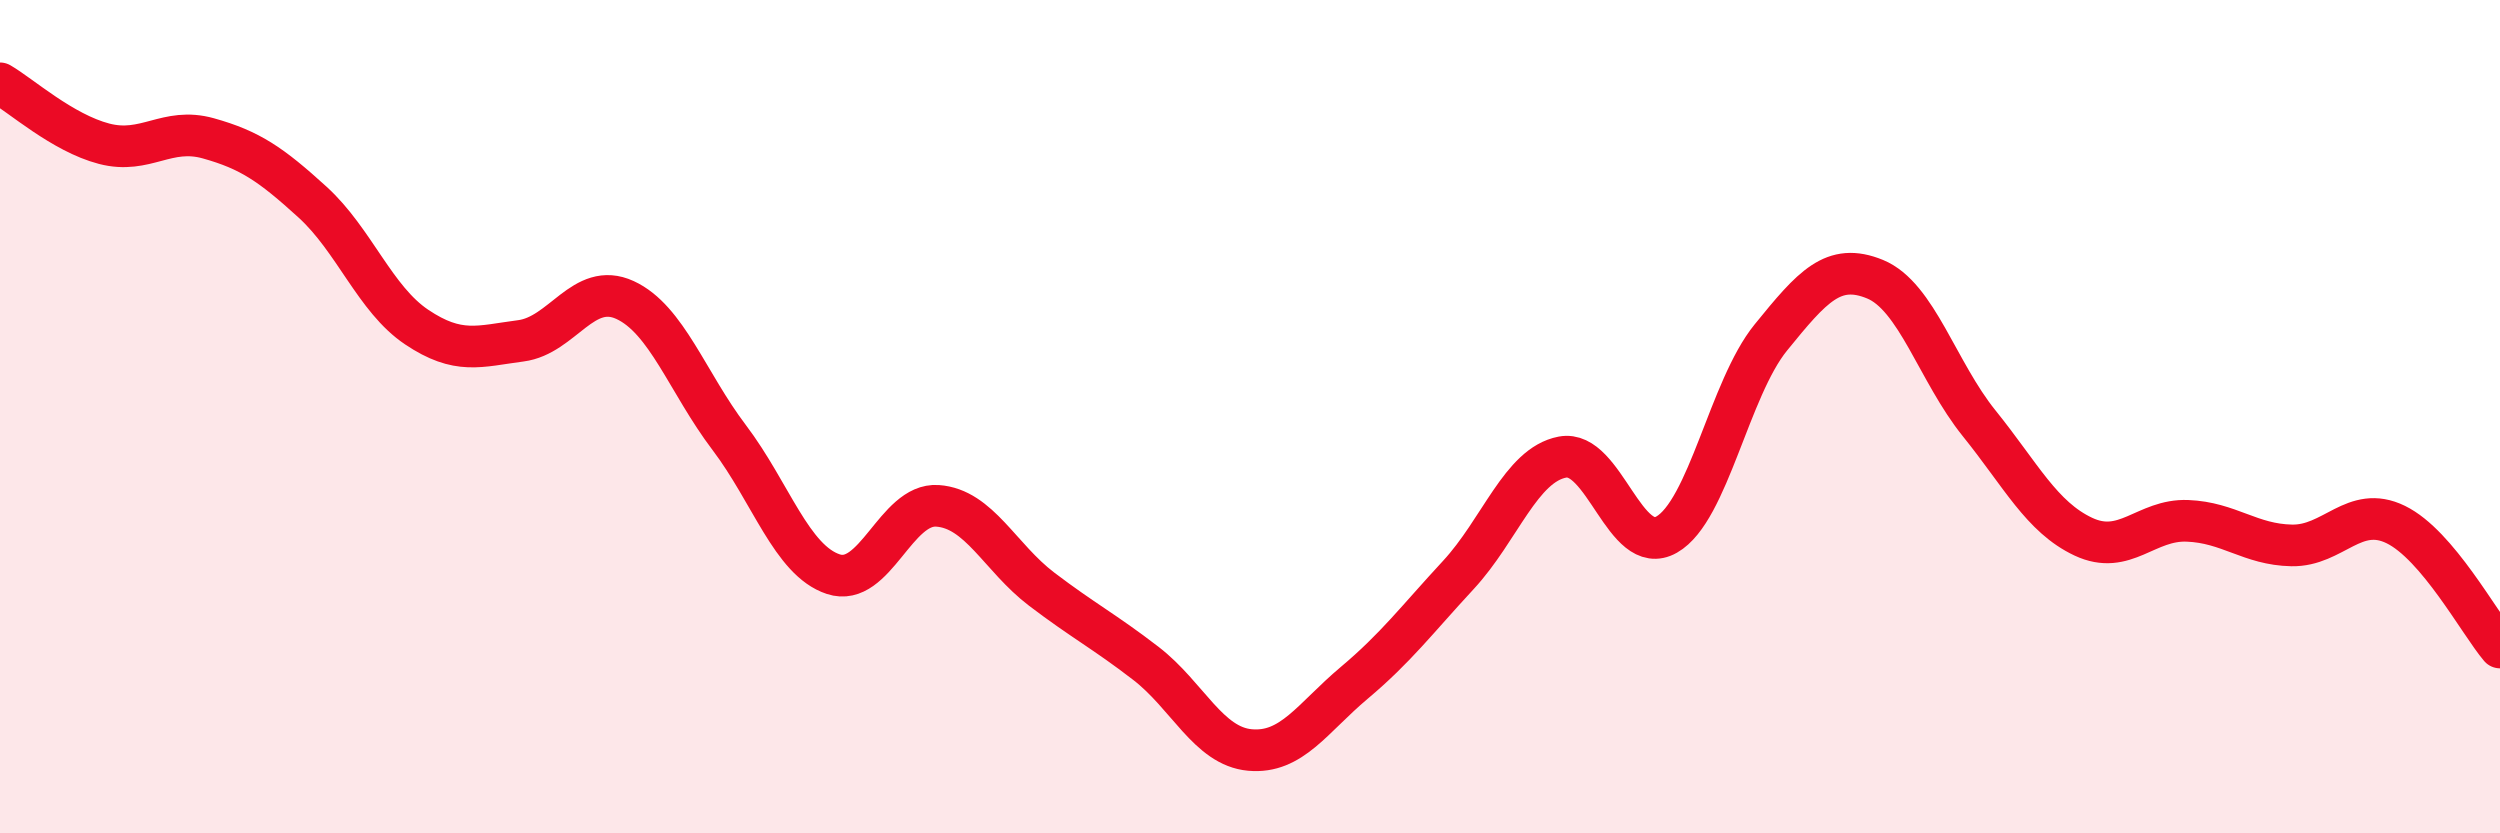
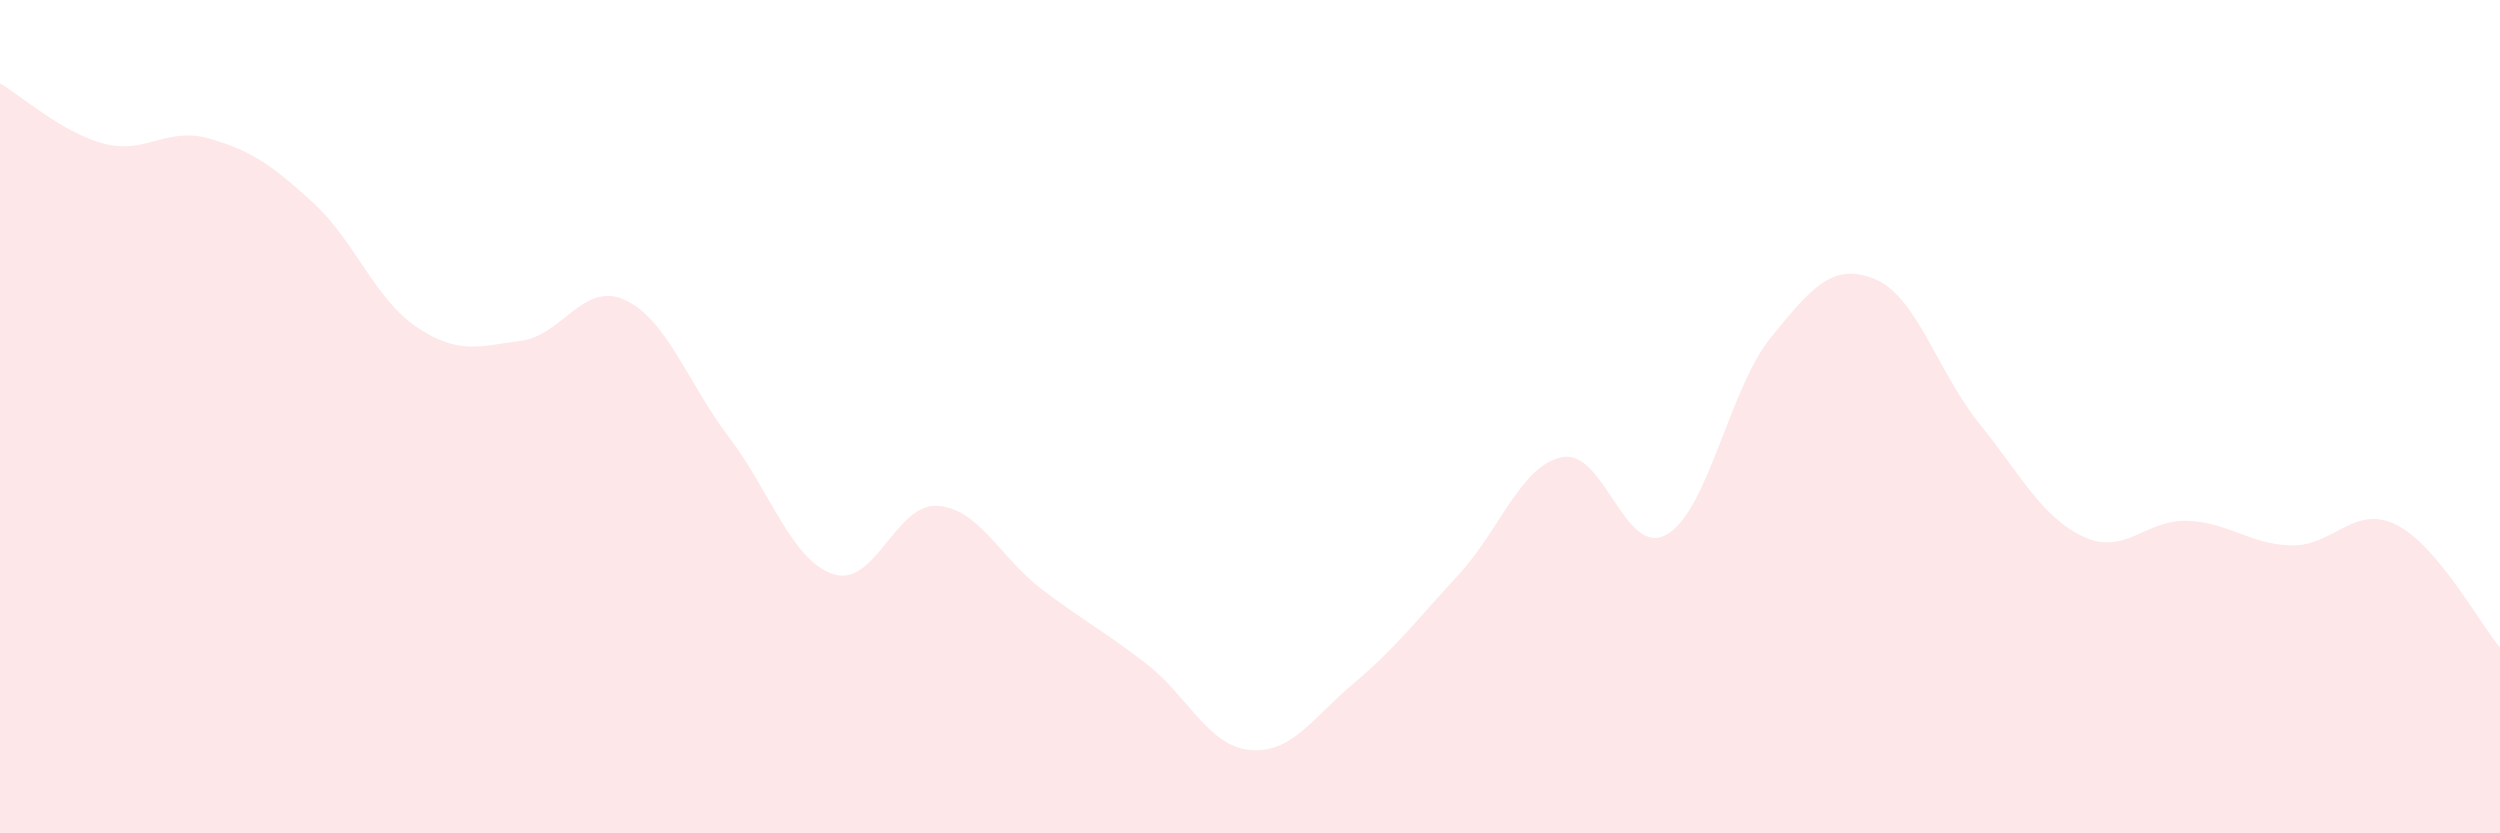
<svg xmlns="http://www.w3.org/2000/svg" width="60" height="20" viewBox="0 0 60 20">
  <path d="M 0,2 C 0.5,2.29 1.5,3.19 2.5,3.45 C 3.5,3.71 4,3.04 5,3.32 C 6,3.6 6.5,3.94 7.5,4.85 C 8.5,5.76 9,7.18 10,7.85 C 11,8.52 11.5,8.31 12.5,8.18 C 13.5,8.05 14,6.74 15,7.2 C 16,7.66 16.5,9.18 17.5,10.5 C 18.5,11.82 19,13.45 20,13.78 C 21,14.11 21.5,12.07 22.5,12.14 C 23.5,12.21 24,13.38 25,14.14 C 26,14.9 26.5,15.15 27.5,15.92 C 28.5,16.69 29,17.91 30,18 C 31,18.09 31.5,17.23 32.5,16.39 C 33.5,15.55 34,14.88 35,13.8 C 36,12.72 36.5,11.16 37.5,10.97 C 38.5,10.78 39,13.4 40,12.83 C 41,12.26 41.5,9.33 42.5,8.1 C 43.5,6.87 44,6.29 45,6.7 C 46,7.11 46.5,8.92 47.5,10.16 C 48.5,11.4 49,12.41 50,12.88 C 51,13.35 51.5,12.46 52.5,12.5 C 53.5,12.54 54,13.07 55,13.09 C 56,13.11 56.5,12.1 57.5,12.59 C 58.5,13.08 59.5,14.95 60,15.54L60 20L0 20Z" fill="#EB0A25" opacity="0.1" stroke-linecap="round" stroke-linejoin="round" />
-   <path d="M 0,2 C 0.5,2.29 1.5,3.19 2.5,3.45 C 3.5,3.71 4,3.04 5,3.32 C 6,3.6 6.5,3.94 7.5,4.85 C 8.5,5.76 9,7.18 10,7.85 C 11,8.52 11.5,8.31 12.5,8.18 C 13.5,8.05 14,6.74 15,7.2 C 16,7.66 16.5,9.18 17.5,10.5 C 18.5,11.82 19,13.45 20,13.78 C 21,14.11 21.5,12.07 22.5,12.14 C 23.5,12.21 24,13.38 25,14.14 C 26,14.9 26.5,15.15 27.5,15.92 C 28.5,16.69 29,17.91 30,18 C 31,18.09 31.5,17.23 32.5,16.39 C 33.5,15.55 34,14.88 35,13.8 C 36,12.72 36.5,11.16 37.5,10.97 C 38.5,10.78 39,13.4 40,12.83 C 41,12.26 41.5,9.33 42.5,8.1 C 43.5,6.87 44,6.29 45,6.7 C 46,7.11 46.5,8.92 47.5,10.16 C 48.5,11.4 49,12.41 50,12.88 C 51,13.35 51.5,12.46 52.5,12.5 C 53.5,12.54 54,13.07 55,13.09 C 56,13.11 56.5,12.1 57.5,12.59 C 58.5,13.08 59.5,14.95 60,15.54" stroke="#EB0A25" stroke-width="1" fill="none" stroke-linecap="round" stroke-linejoin="round" />
</svg>